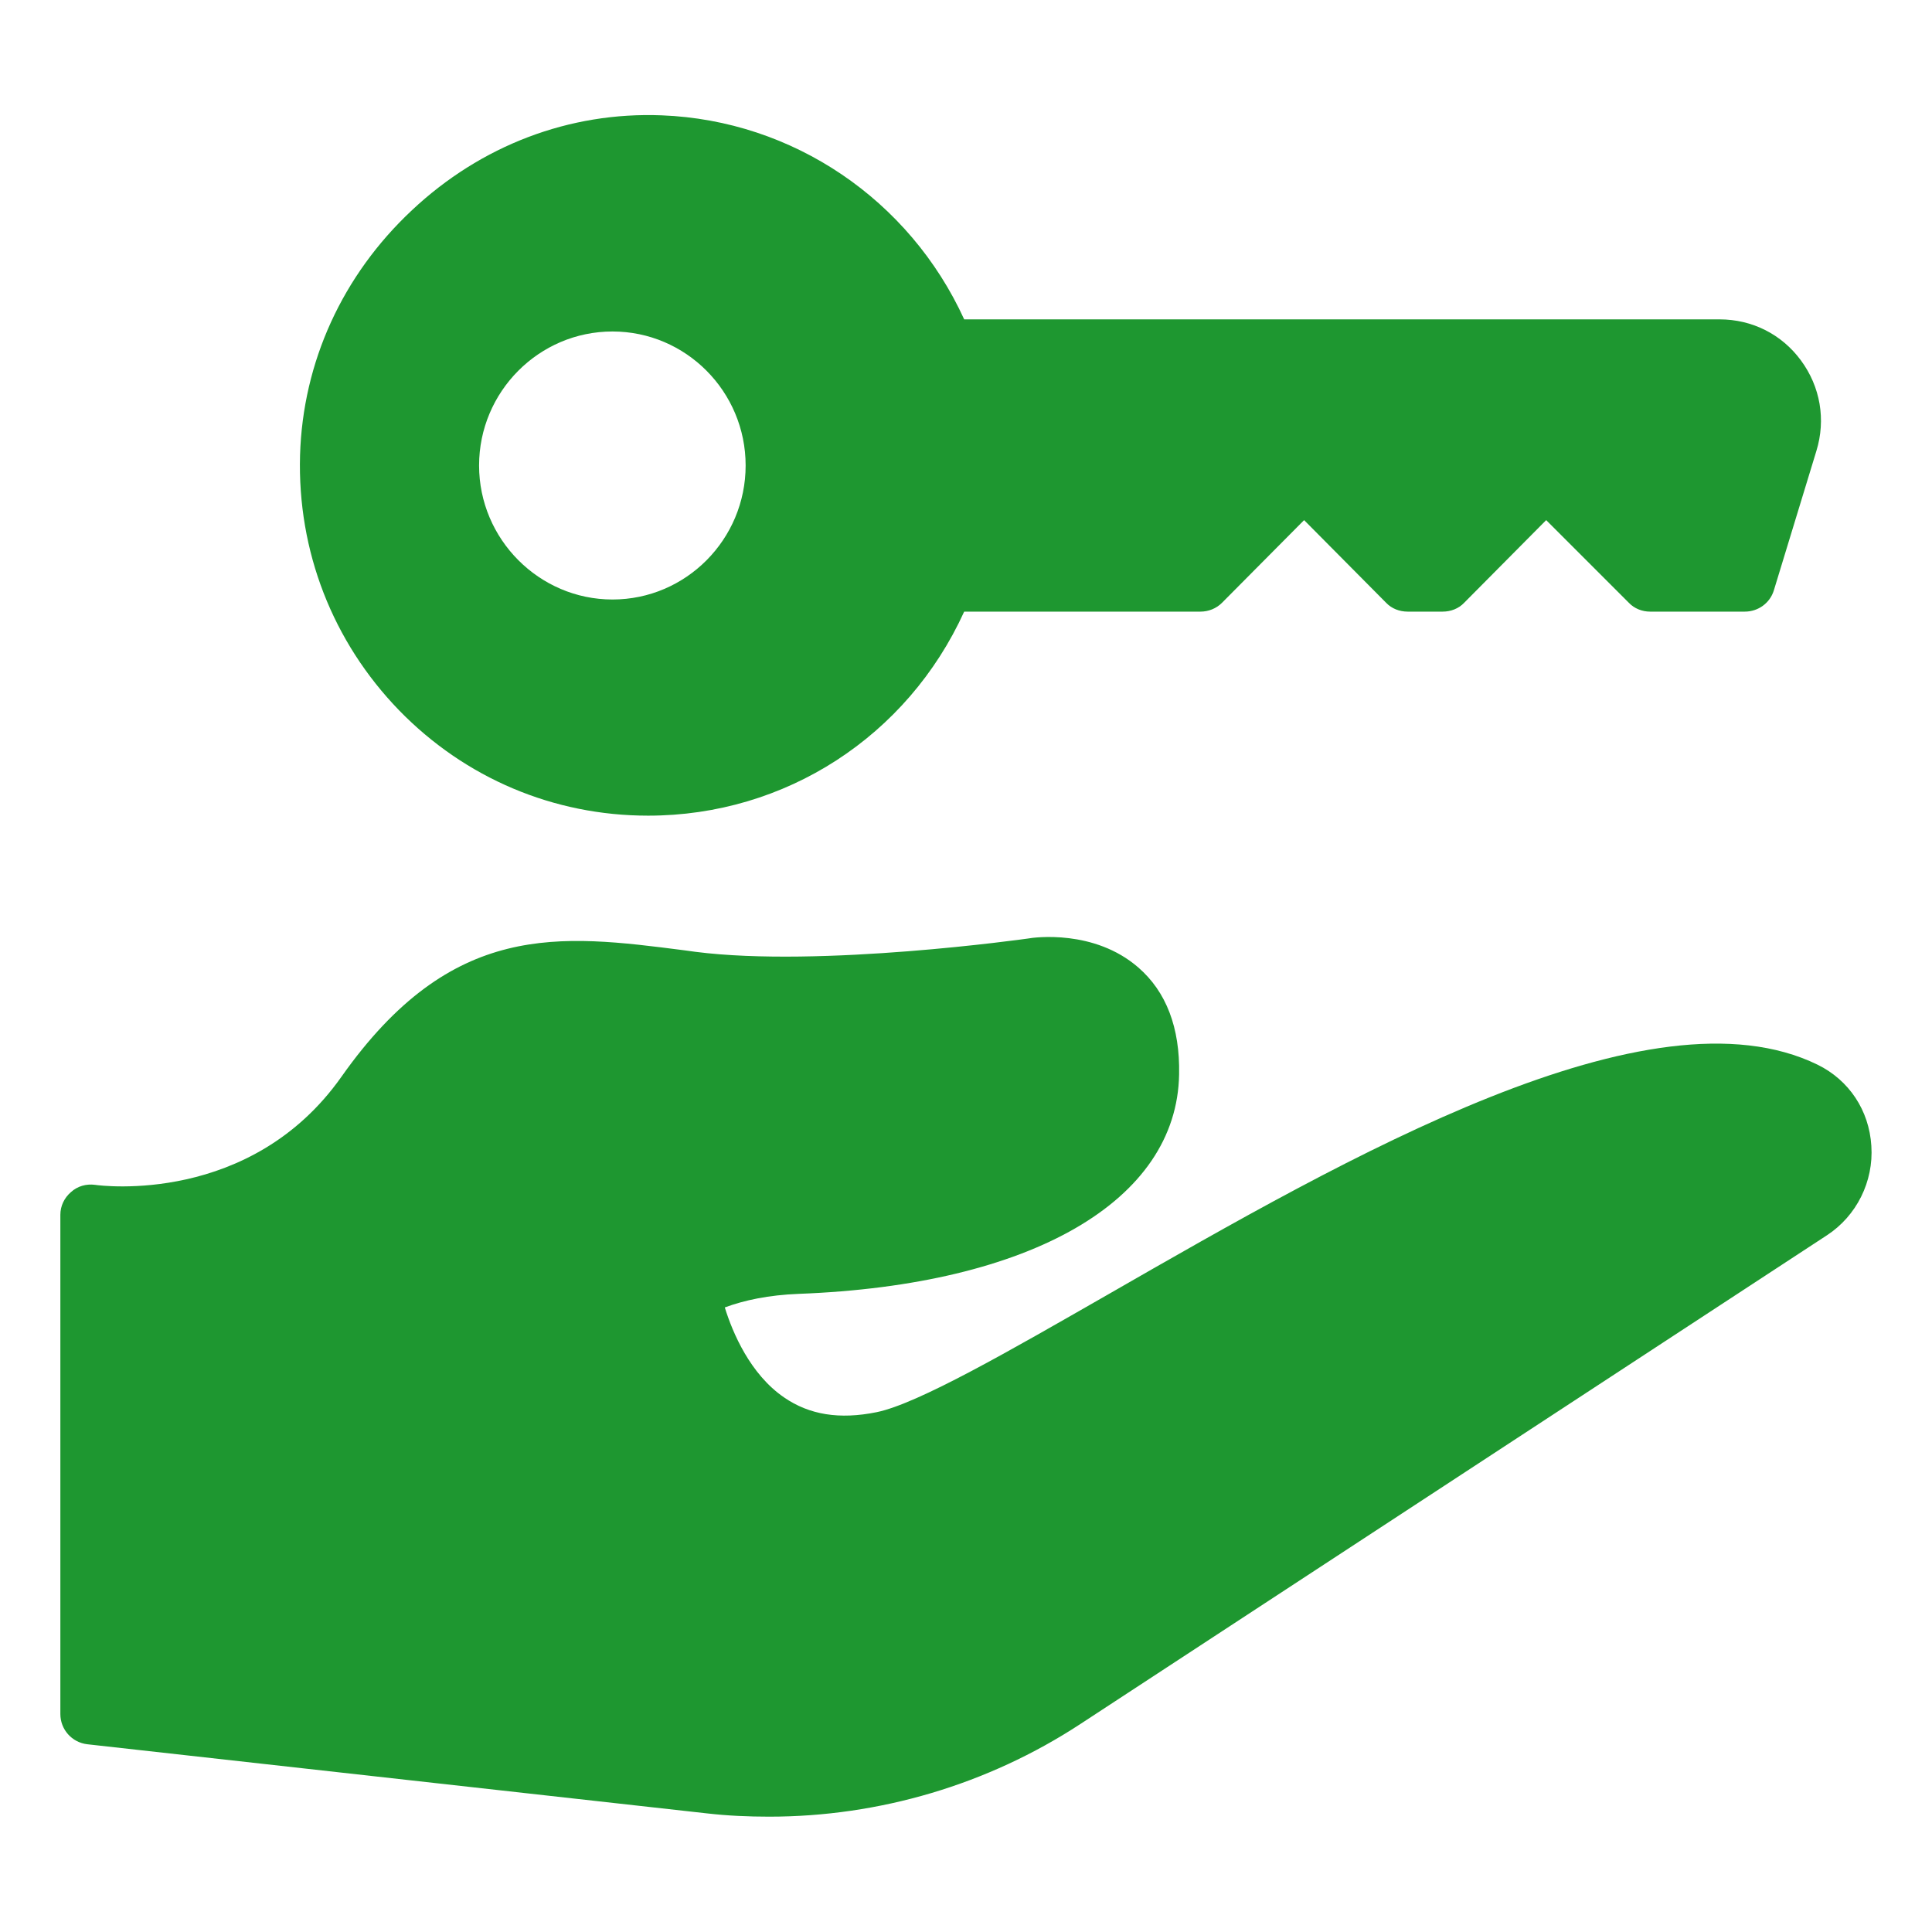
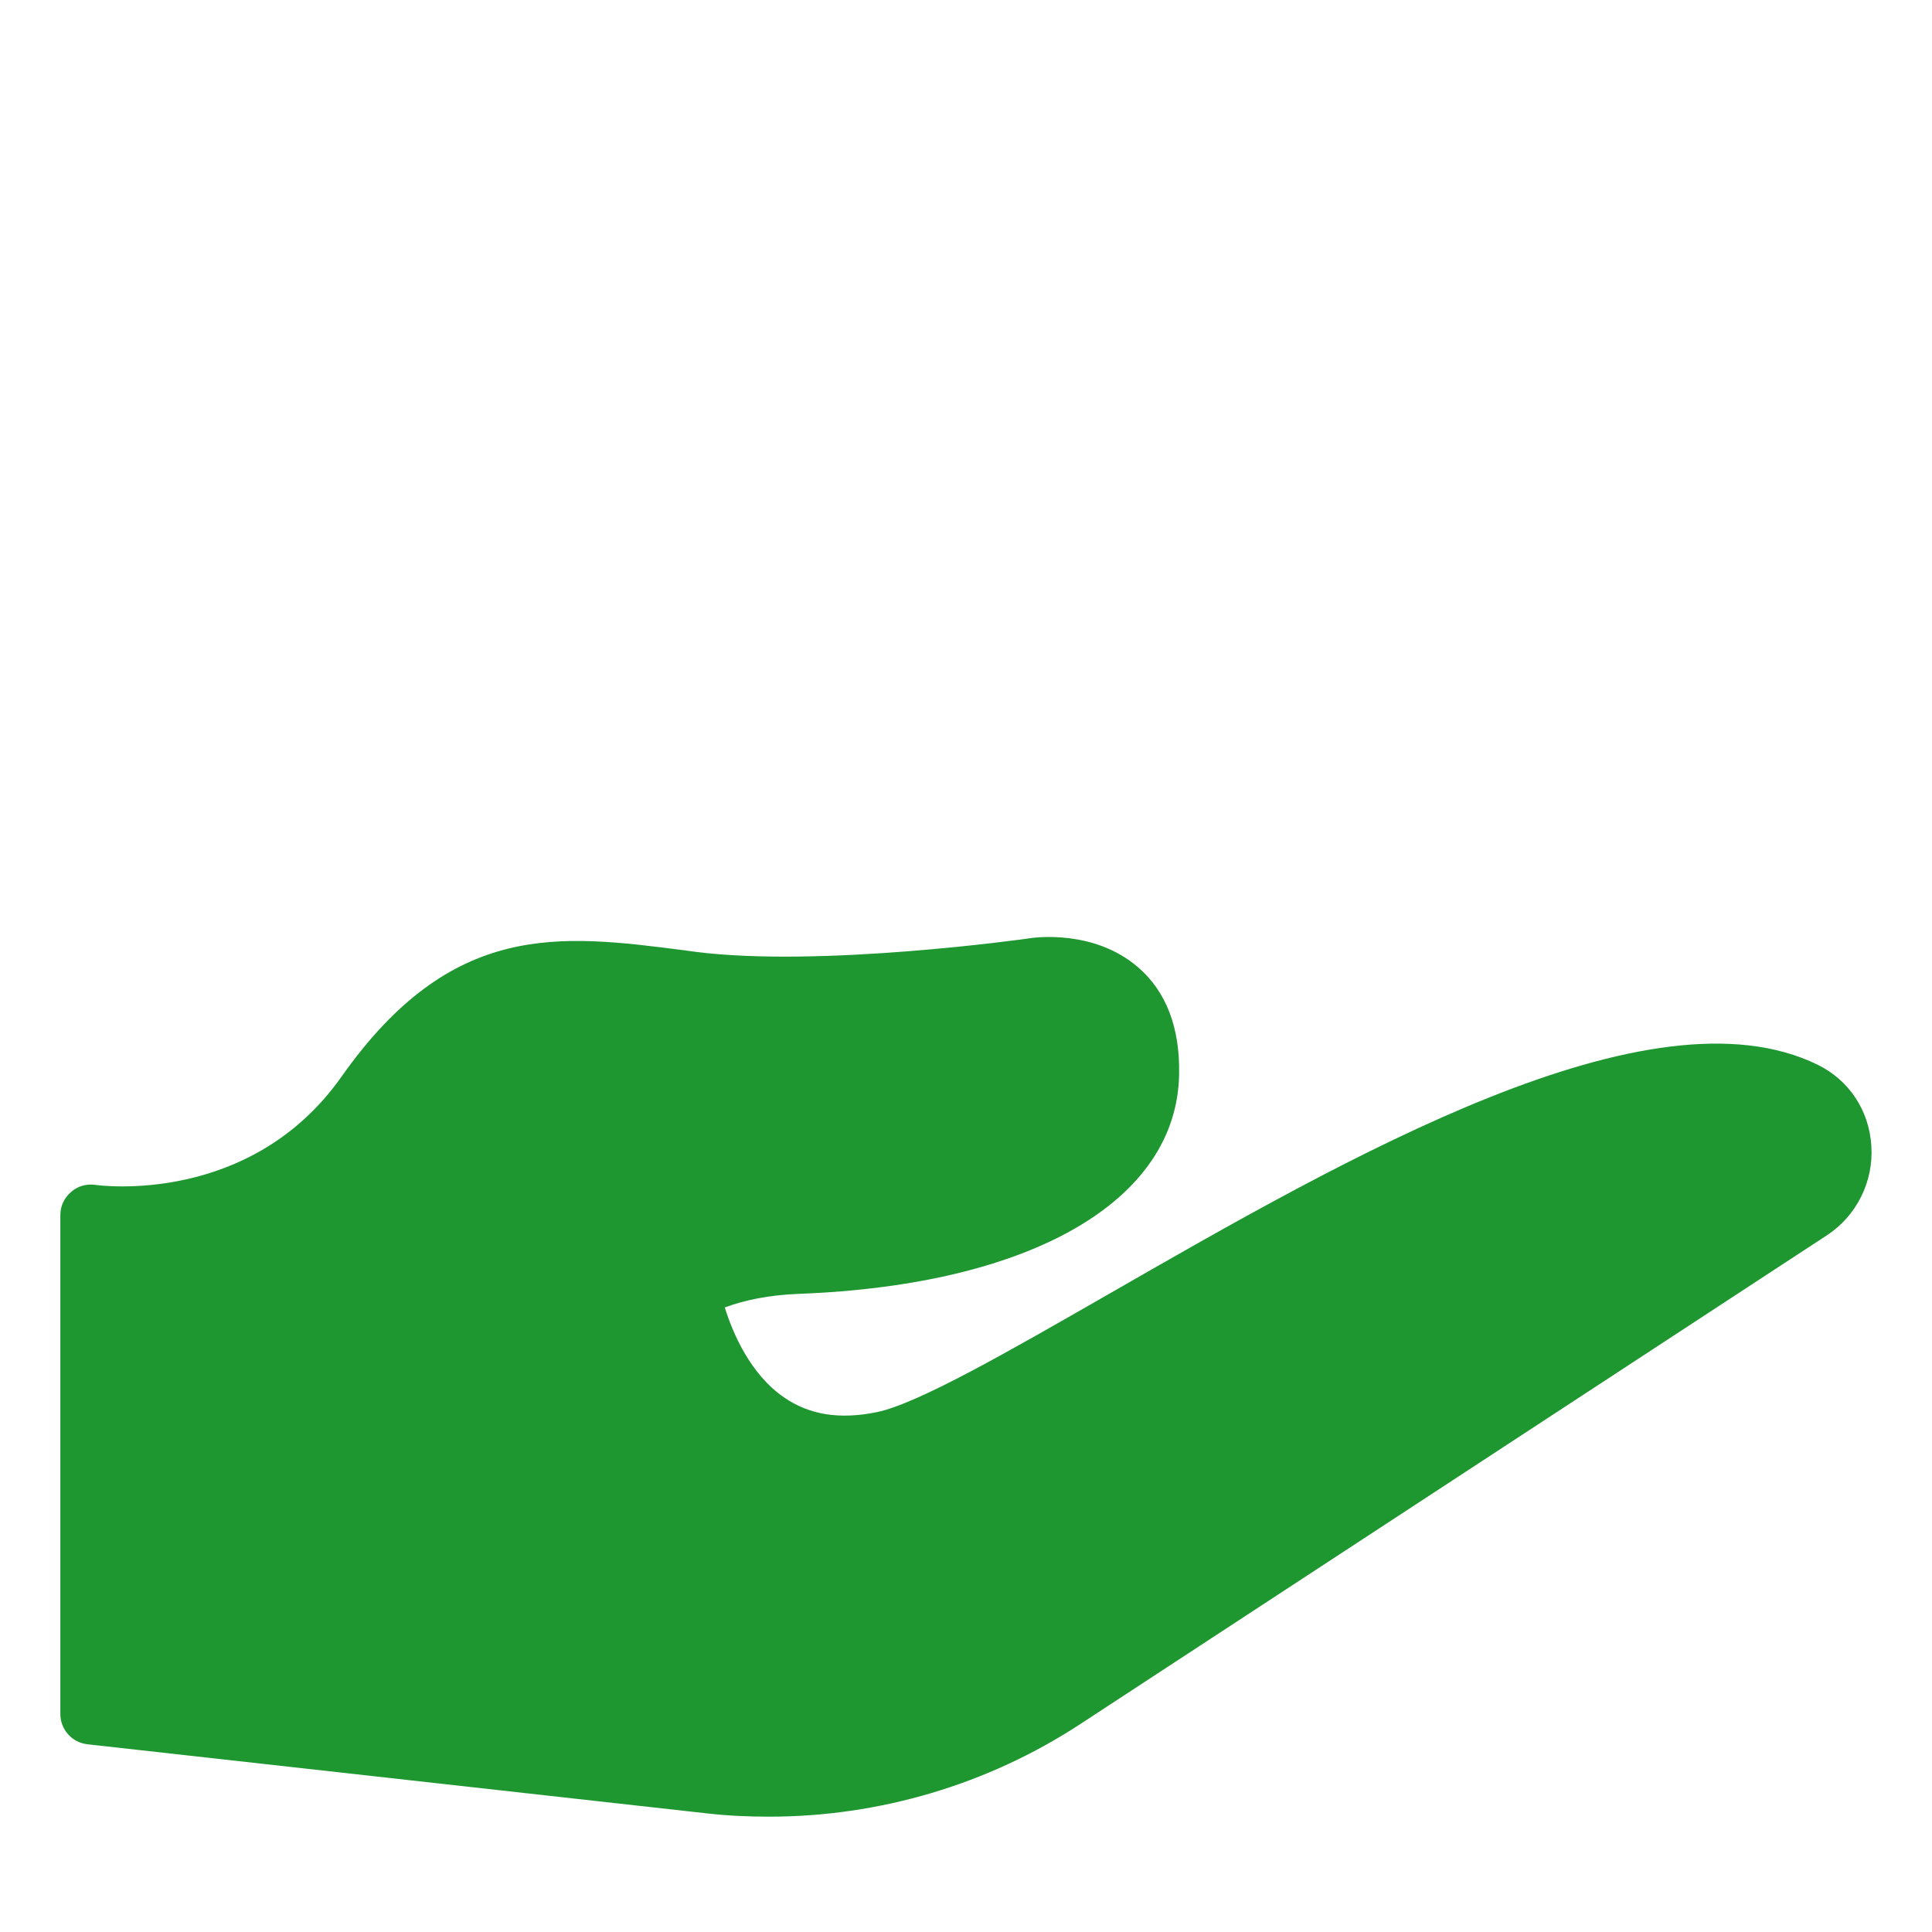
<svg xmlns="http://www.w3.org/2000/svg" width="33" height="33" viewBox="0 0 33 33" fill="none">
  <path d="M31.046 18.186C28.184 16.789 23.048 19.743 18.918 22.115C17.253 23.069 15.68 23.977 14.974 24.121C14.339 24.25 13.824 24.167 13.391 23.868C12.813 23.471 12.514 22.765 12.38 22.332C12.715 22.208 13.128 22.12 13.643 22.1C17.614 21.95 20.104 20.512 20.14 18.351C20.156 17.552 19.919 16.938 19.444 16.526C18.691 15.871 17.665 16.01 17.557 16.031C17.521 16.036 14.015 16.531 11.88 16.258L11.689 16.232C9.56 15.959 7.719 15.716 5.832 18.392C4.285 20.584 1.727 20.254 1.624 20.238C1.475 20.218 1.325 20.259 1.212 20.362C1.098 20.46 1.031 20.599 1.031 20.749V29.277C1.031 29.54 1.227 29.762 1.49 29.793L12.076 30.974C12.432 31.015 12.787 31.03 13.138 31.03C15.015 31.03 16.871 30.484 18.454 29.447L31.206 21.099C31.711 20.769 32.005 20.181 31.964 19.573C31.927 18.965 31.582 18.449 31.046 18.186Z" fill="#1E9730" />
-   <path d="M11.07 13.932C13.416 13.932 15.5 12.576 16.469 10.447H20.506C20.64 10.447 20.774 10.395 20.872 10.297L22.275 8.884L23.677 10.297C23.77 10.395 23.904 10.447 24.044 10.447H24.642C24.781 10.447 24.915 10.395 25.008 10.297L26.41 8.884L27.823 10.297C27.916 10.395 28.05 10.447 28.184 10.447H29.803C30.03 10.447 30.231 10.302 30.298 10.086L31.025 7.703C31.19 7.167 31.092 6.605 30.762 6.157C30.432 5.708 29.927 5.455 29.37 5.455H16.469C15.536 3.413 13.546 2.057 11.303 1.97C9.725 1.908 8.214 2.485 7.038 3.589C5.847 4.703 5.172 6.188 5.125 7.776C5.079 9.415 5.682 10.962 6.817 12.133C7.946 13.293 9.457 13.932 11.07 13.932ZM10.462 5.662C11.715 5.662 12.736 6.688 12.736 7.951C12.736 9.214 11.715 10.24 10.462 10.24C9.209 10.24 8.183 9.209 8.183 7.951C8.183 6.693 9.204 5.662 10.462 5.662Z" fill="#1E9730" />
</svg>